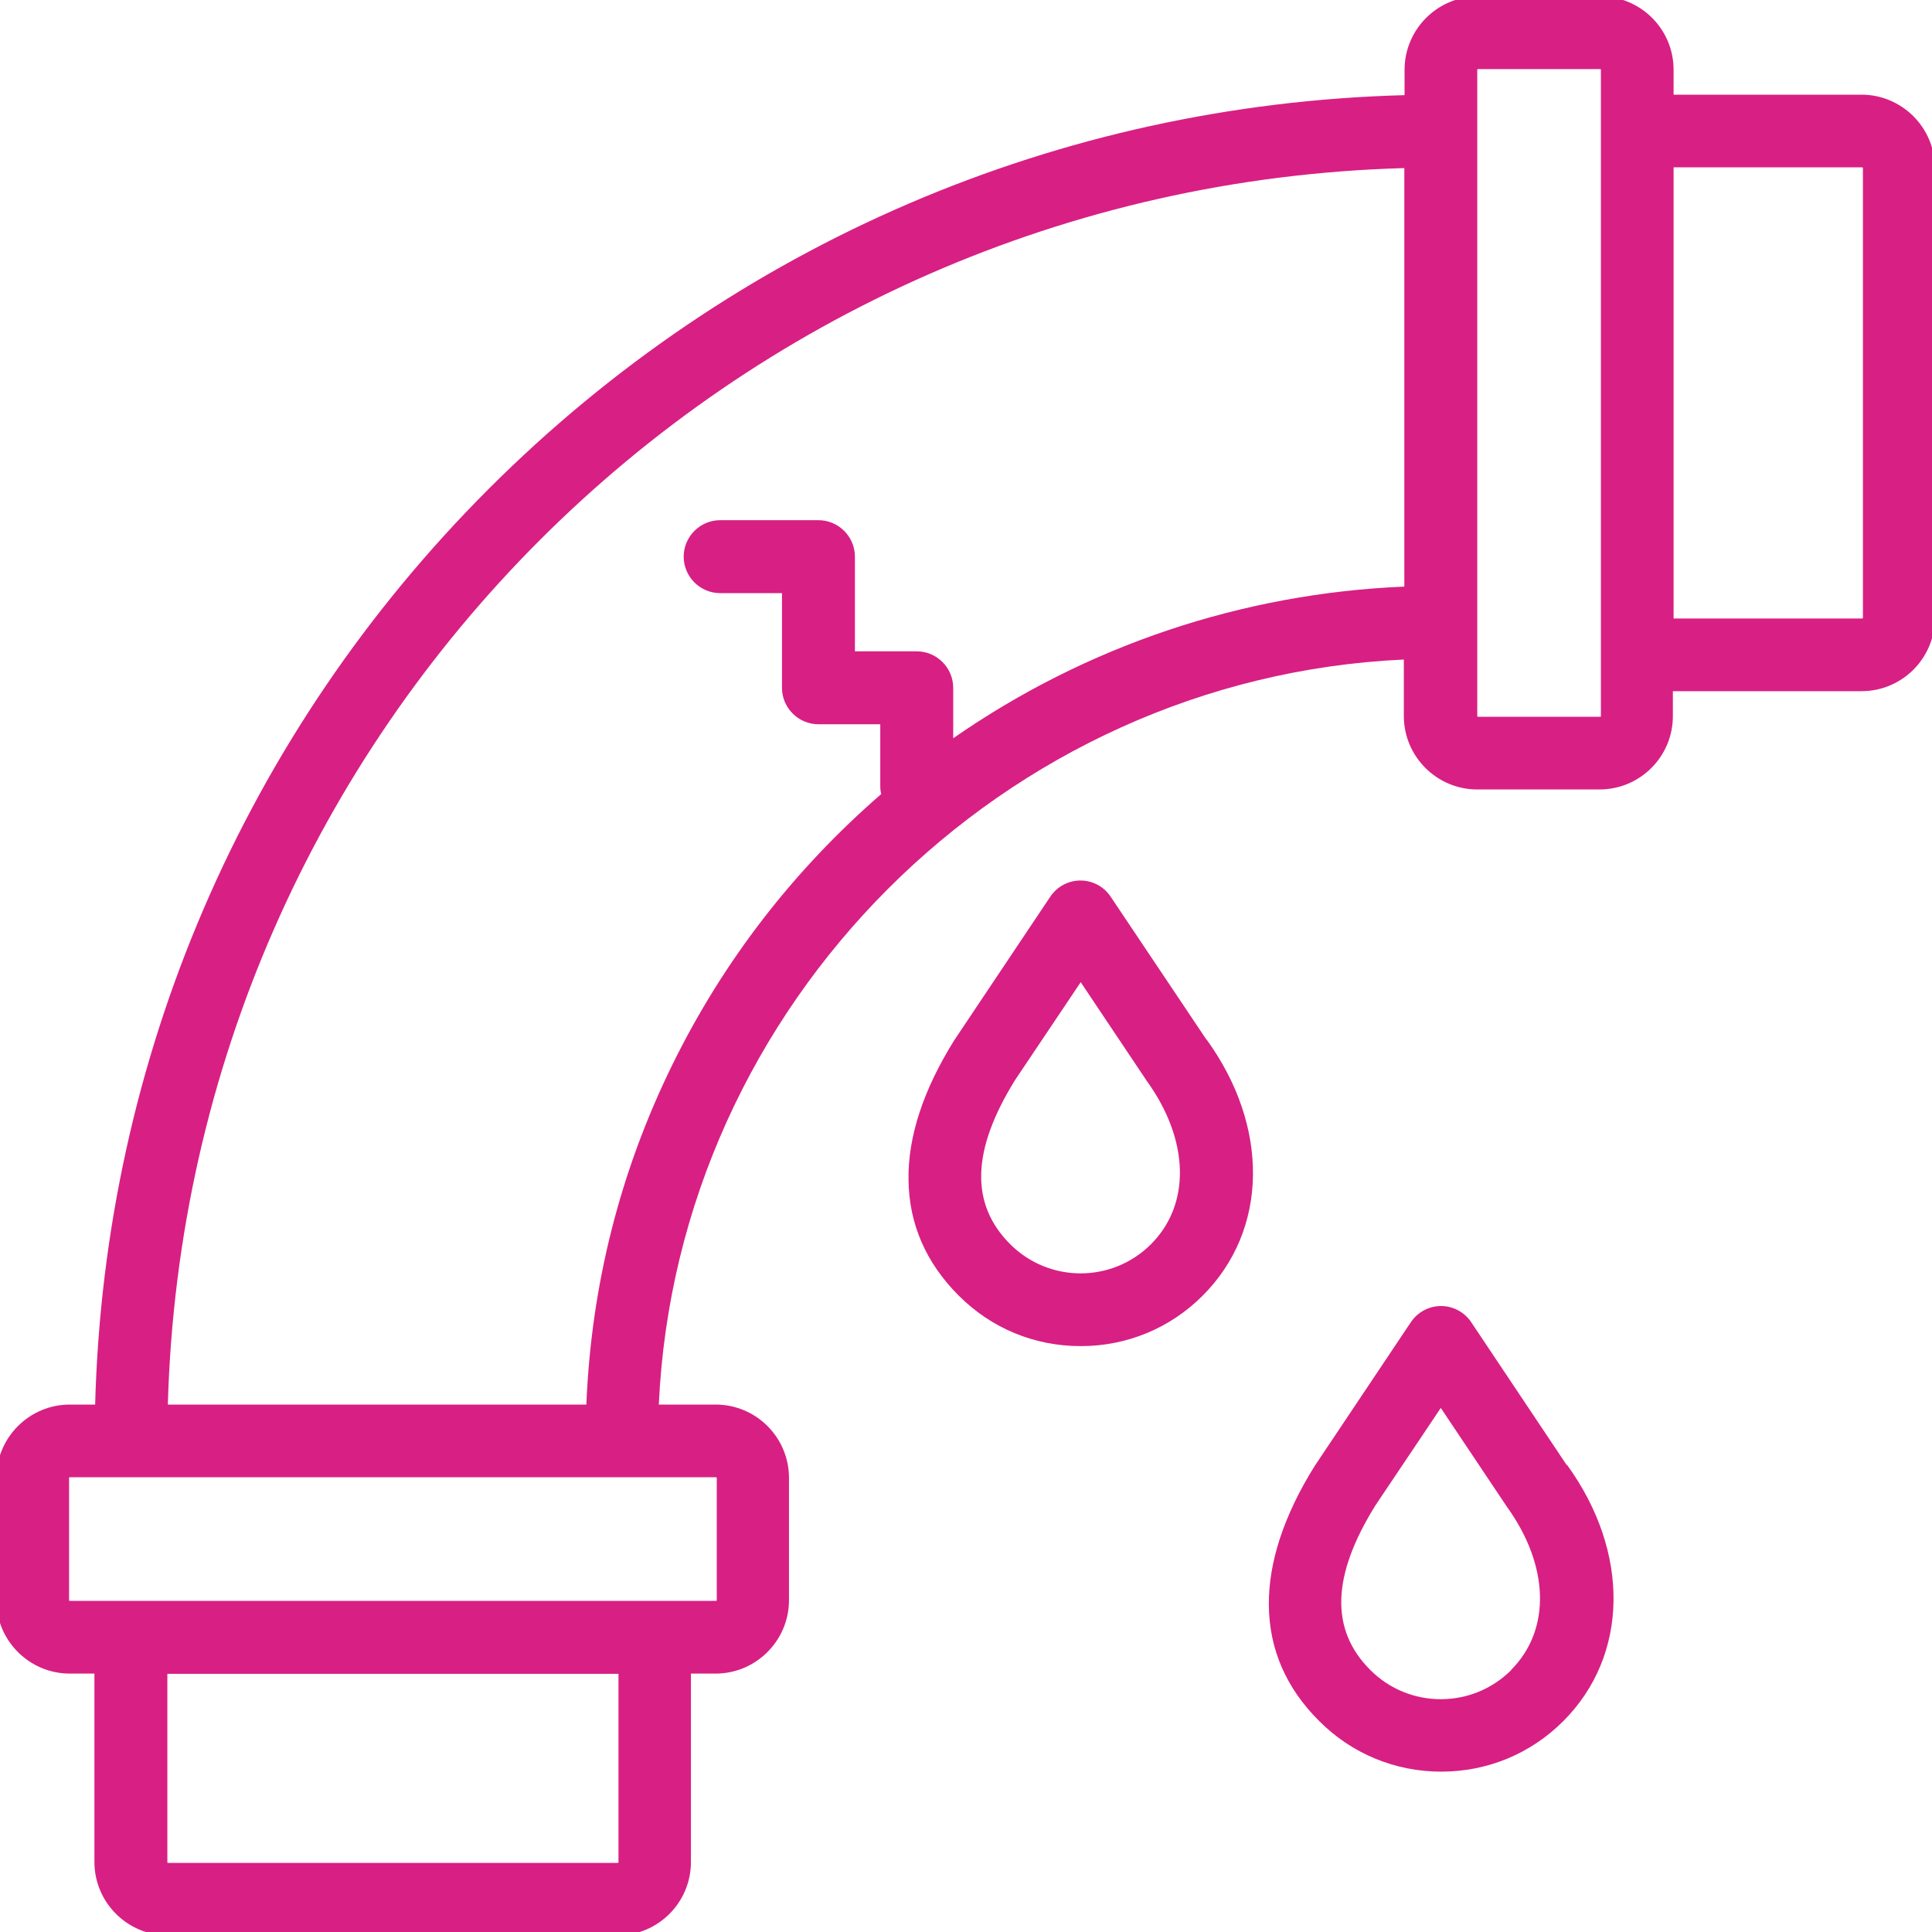
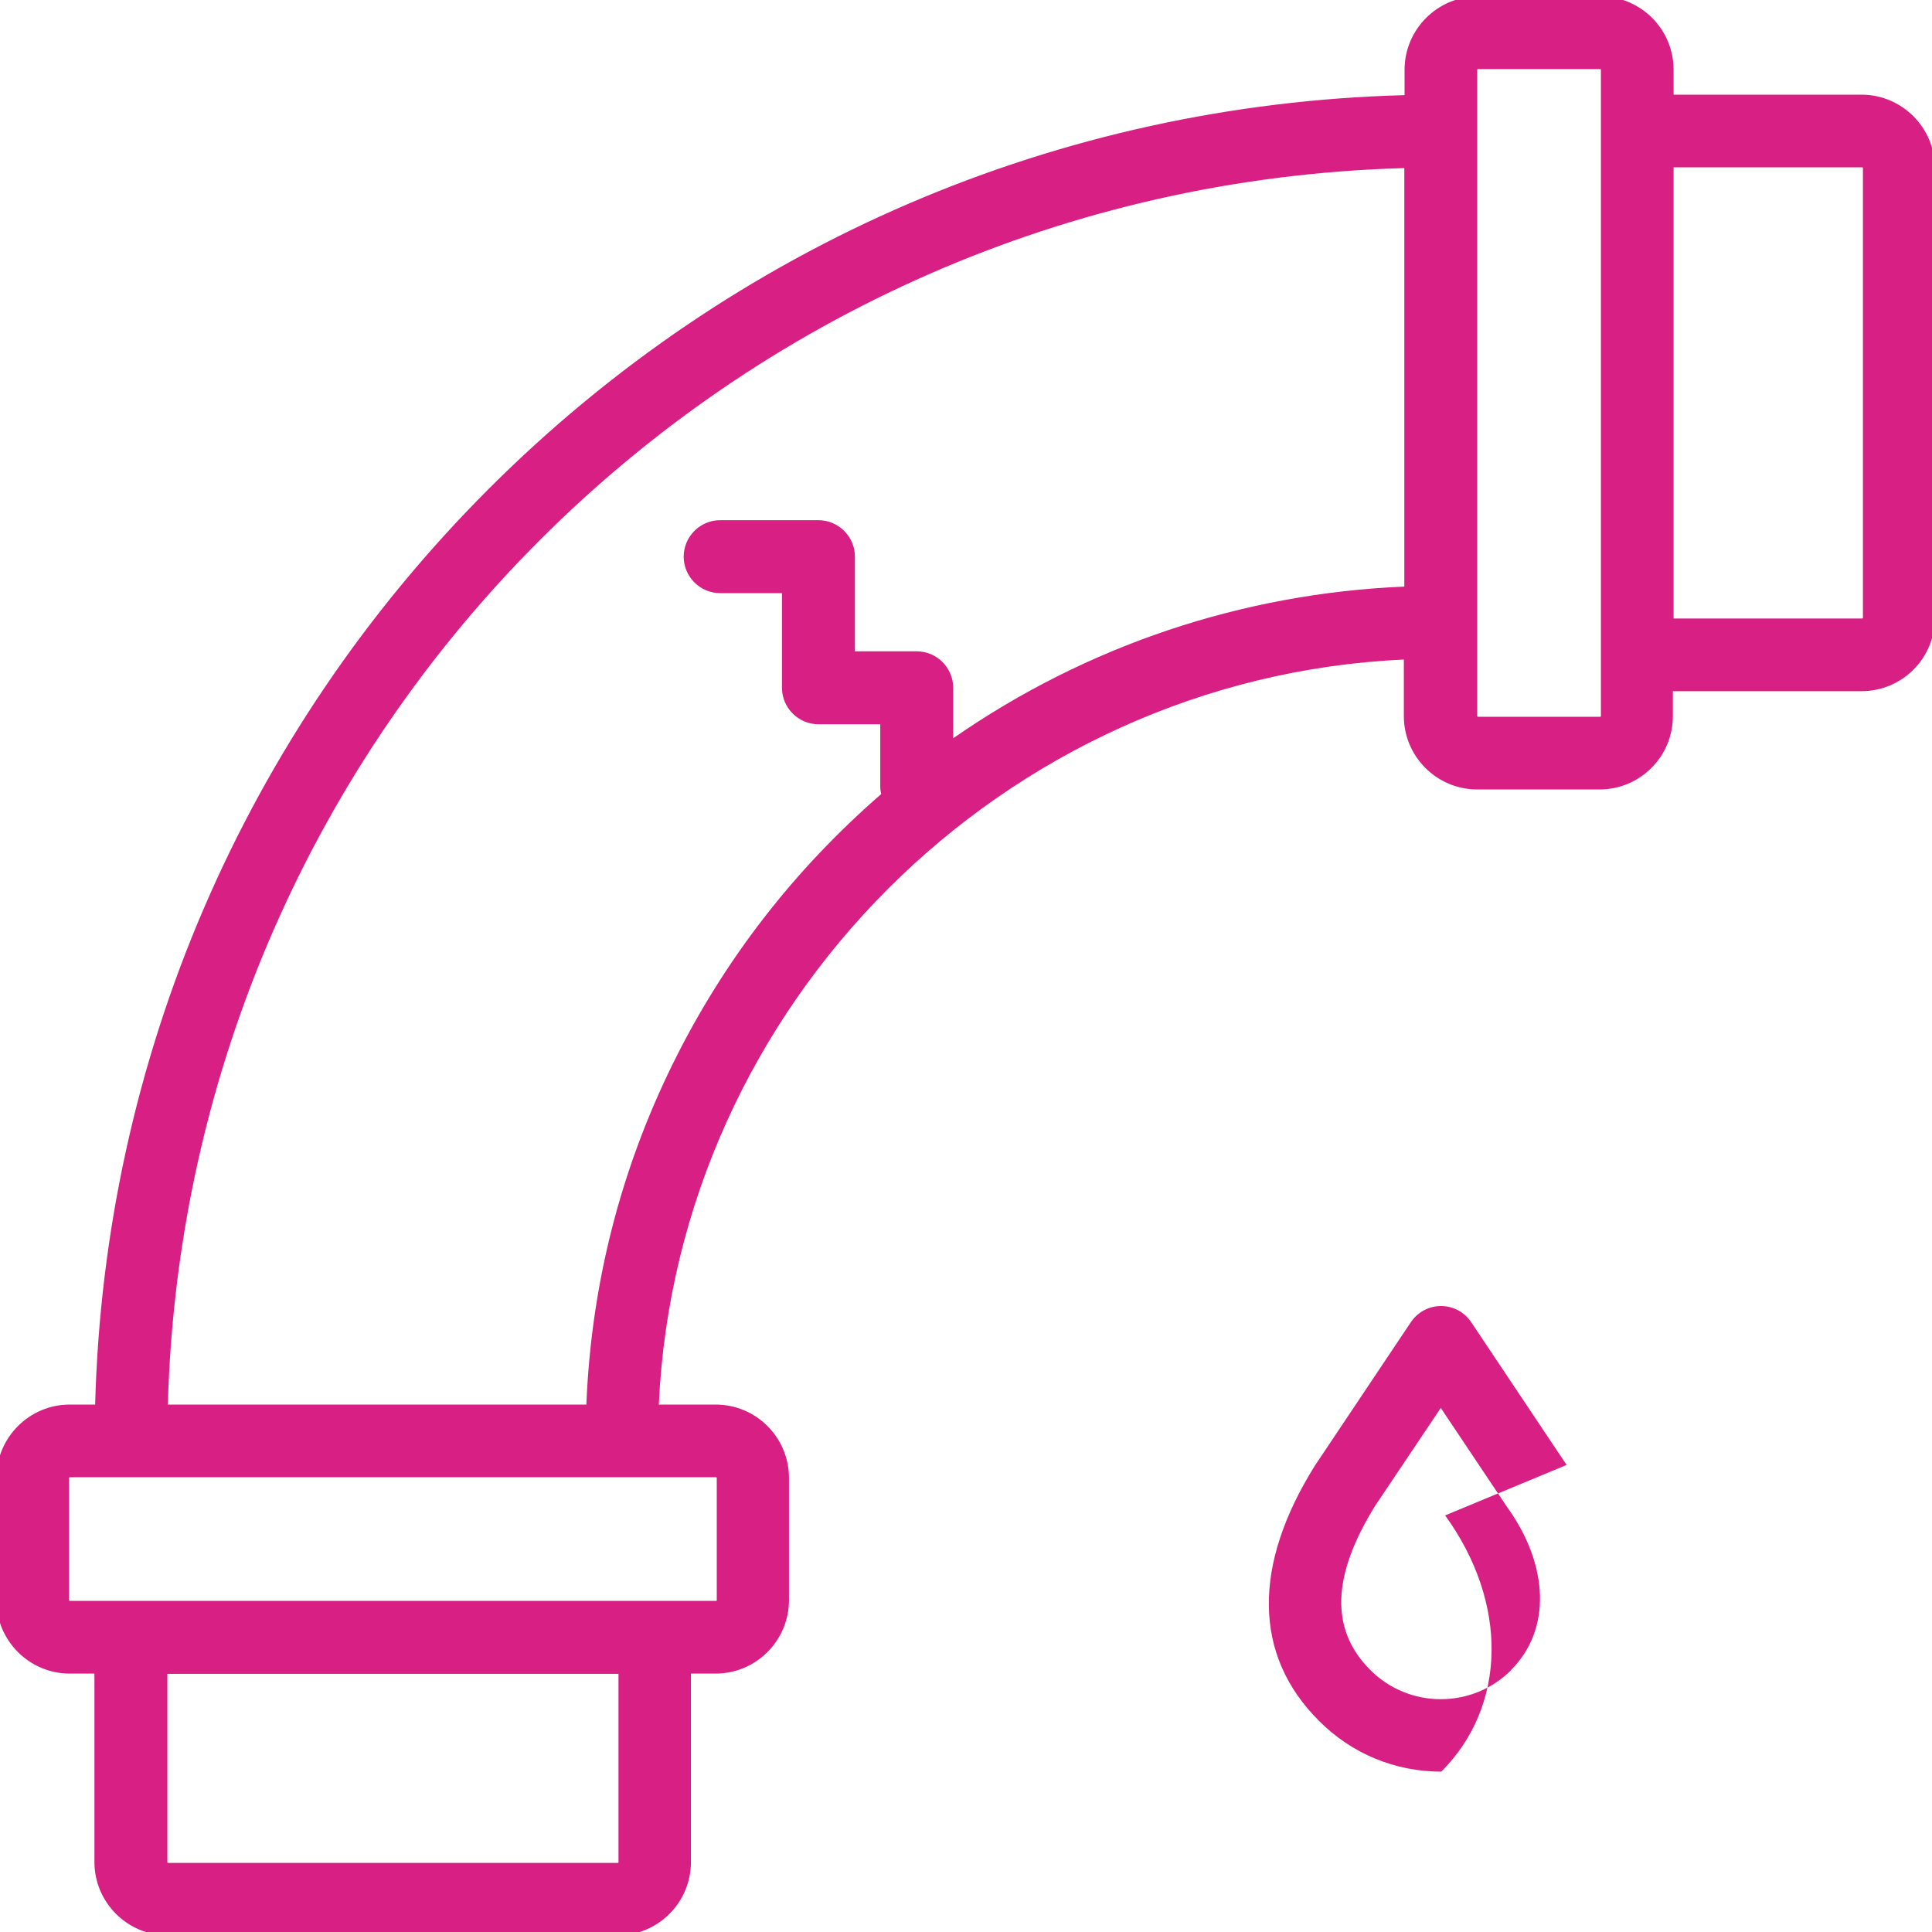
<svg xmlns="http://www.w3.org/2000/svg" viewBox="0 0 800 800">
  <defs>
    <style>      .cls-1 {        fill: #d81f84;      }    </style>
  </defs>
  <g>
    <g id="Layer_1">
      <g>
        <path class="cls-1" d="M771.1,39.2h-78.1v-10.3c0-16.8-13.6-30.4-30.4-30.4h-50.6c-16.8,0-30.4,13.7-30.4,30.4v10.5c-143.2,3.8-277.8,61.6-379.2,163-101.3,101.3-159.2,236-163,379.2h-10.5c-16.8,0-30.4,13.7-30.4,30.4v50.6c0,16.8,13.7,30.4,30.4,30.4h10.2v78c0,16.8,13.7,30.4,30.4,30.4h186.2c16.8,0,30.4-13.6,30.4-30.4v-78h10.2c16.8,0,30.4-13.7,30.4-30.4v-50.6c0-16.8-13.6-30.4-30.4-30.4h-23.5c7.6-165.8,142.7-300.9,308.5-308.5v23.4c0,16.8,13.7,30.4,30.4,30.4h50.6c16.8,0,30.4-13.6,30.4-30.4v-10.3h78.1c16.8,0,30.4-13.6,30.4-30.4V69.6c0-16.8-13.7-30.4-30.4-30.4ZM255.8,771.4H69.6c-.2,0-.3-.1-.3-.3v-78h186.8v78c0,.2-.1.3-.3.3ZM296.5,611.7c.2,0,.3.1.3.3v50.6c0,.2-.1.3-.3.3H28.9c-.2,0-.3-.1-.3-.3v-50.6c0-.2.1-.3.3-.3h267.6ZM581.5,242.9c-67.2,2.8-131.7,24.5-186.8,62.8v-20.9c0-8.3-6.8-15.1-15.1-15.1h-25.6v-39.2c0-8.3-6.8-15.1-15.1-15.1h-40.7c-8.3,0-15.1,6.8-15.1,15.1s6.8,15.1,15.1,15.1h25.6v39.2c0,8.3,6.8,15.1,15.1,15.1h25.6v25.6c0,1.1.1,2.2.4,3.3-36.2,31.4-65.3,69-86.4,111.9-21.7,44.1-33.7,91.5-35.7,140.9H69.5c7.8-279.7,232.3-504.2,512-512v173.4ZM662.9,296.5c0,.2-.1.3-.3.3h-50.6c-.2,0-.3-.1-.3-.3V28.9c0-.2.1-.3.3-.3h50.6c.2,0,.3.1.3.3v267.6ZM771.4,255.8c0,.2-.1.3-.3.3h-78.1V69.3h78.1c.2,0,.3.1.3.3v186.2Z" />
-         <path class="cls-1" d="M499.5,430.4l-39.6-59.1c-2.8-4.2-7.5-6.7-12.5-6.7s-9.7,2.5-12.5,6.7l-39.8,59.5c-12.8,20.5-19.2,40-18.9,57.8.2,18.2,7.2,34.3,20.8,47.9s31.4,20.9,50.5,20.9,37-7.4,50.5-20.9c27.2-27.2,27.8-69.9,1.6-106.1ZM418.3,515.2c-16.7-16.7-16-39,2.1-68.1l27.1-40.4,27.3,40.8c17.7,24.5,18.4,51.1,1.8,67.7-16.1,16.1-42.2,16.1-58.3,0Z" />
-         <path class="cls-1" d="M648.7,606.6l-39.5-59.1c-2.8-4.2-7.5-6.7-12.5-6.7s-9.7,2.5-12.5,6.7l-39.8,59.5c-12.8,20.5-19.2,40-19,57.8.2,18.2,7.2,34.3,20.9,47.9,13.5,13.5,31.4,20.9,50.5,20.9s37-7.4,50.5-20.9c27.2-27.2,27.8-69.9,1.6-106.1ZM625.8,691.5c-7.8,7.8-18.2,12.1-29.2,12.1s-21.4-4.3-29.2-12.1c-16.7-16.7-16-39,2.1-68.1l27.1-40.4,27.3,40.8c17.7,24.5,18.4,51.1,1.8,67.7Z" />
+         <path class="cls-1" d="M648.7,606.6l-39.5-59.1c-2.8-4.2-7.5-6.7-12.5-6.7s-9.7,2.5-12.5,6.7l-39.8,59.5c-12.8,20.5-19.2,40-19,57.8.2,18.2,7.2,34.3,20.9,47.9,13.5,13.5,31.4,20.9,50.5,20.9c27.2-27.2,27.8-69.9,1.6-106.1ZM625.8,691.5c-7.8,7.8-18.2,12.1-29.2,12.1s-21.4-4.3-29.2-12.1c-16.7-16.7-16-39,2.1-68.1l27.1-40.4,27.3,40.8c17.7,24.5,18.4,51.1,1.8,67.7Z" />
      </g>
    </g>
  </g>
</svg>